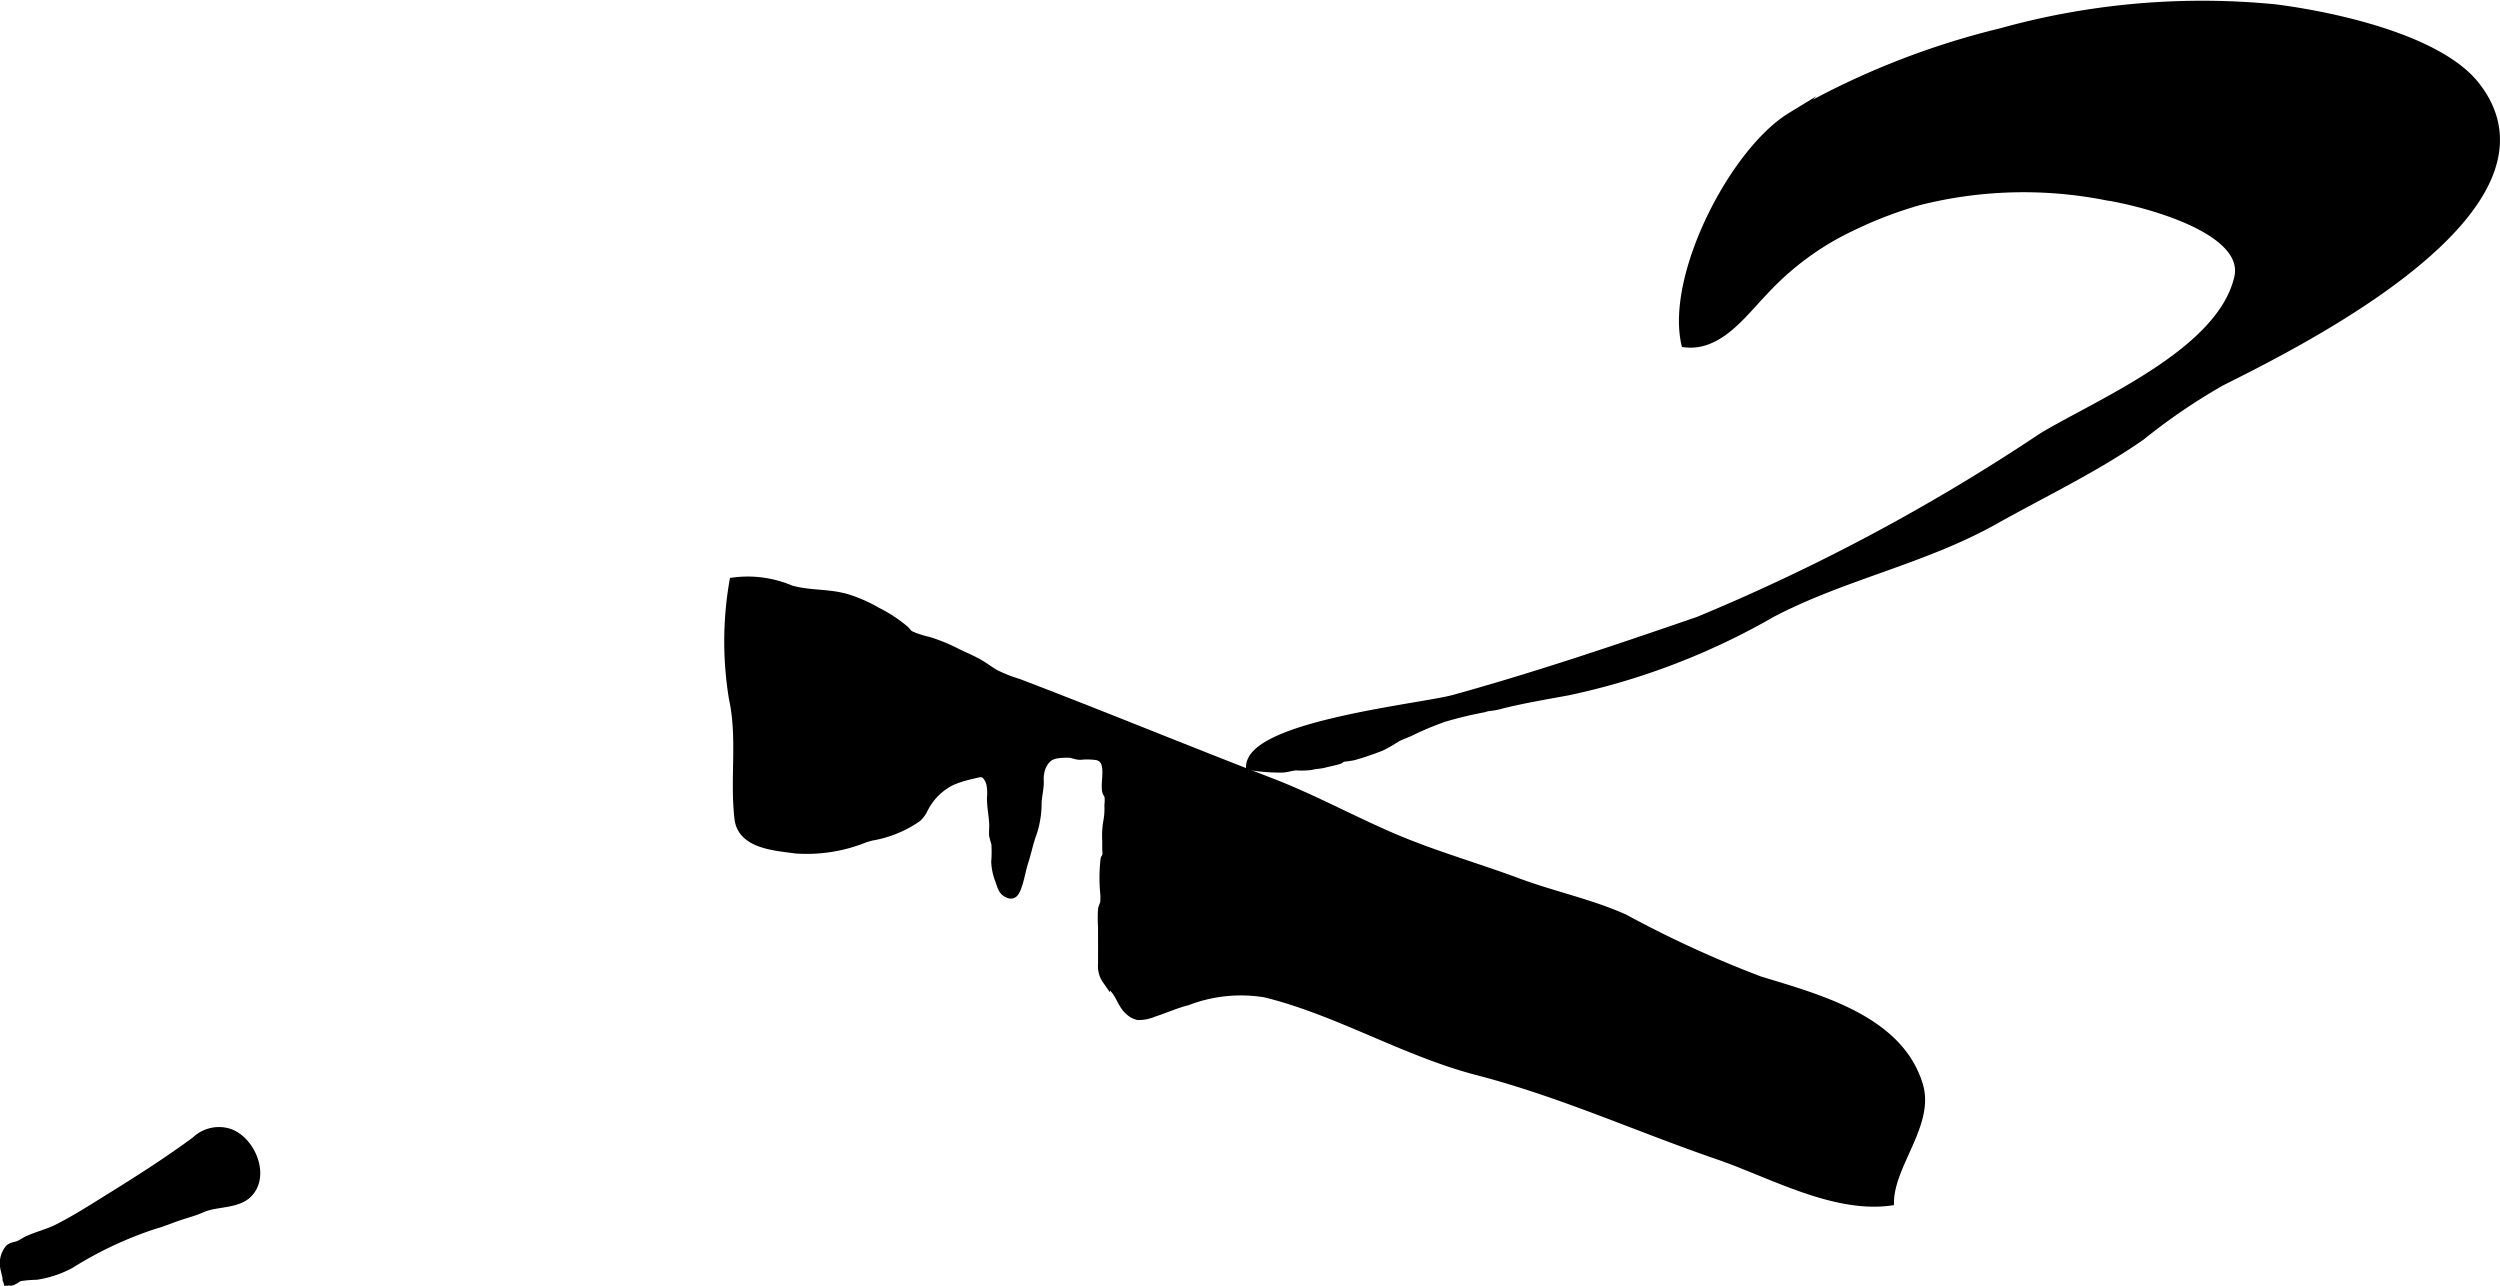
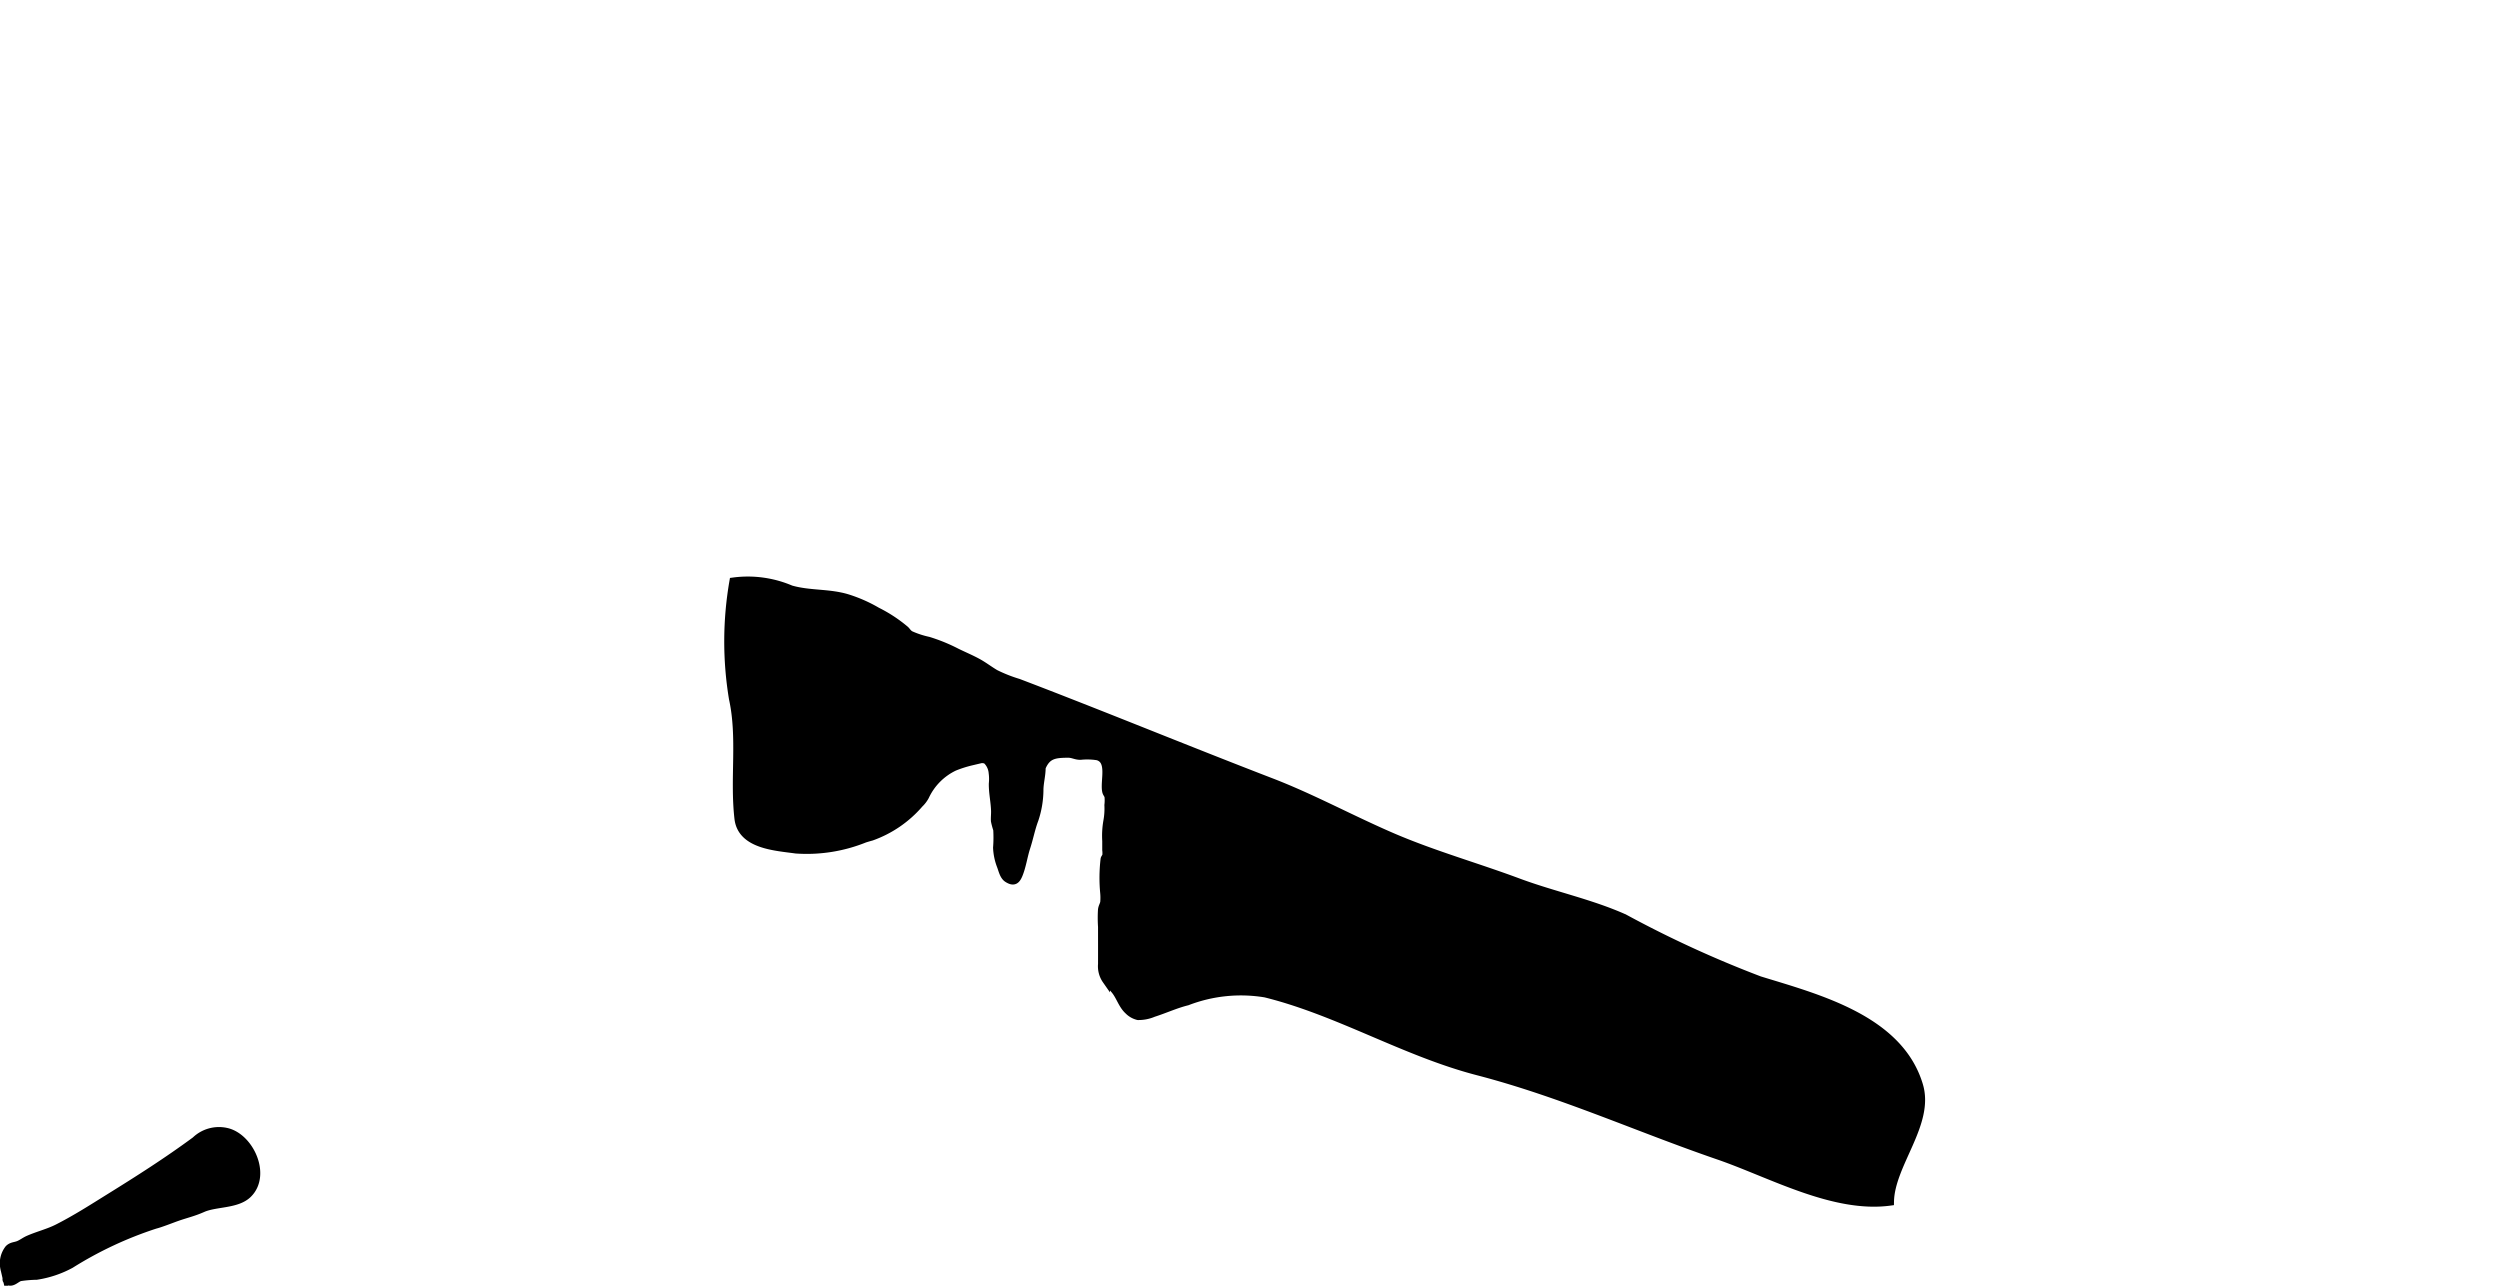
<svg xmlns="http://www.w3.org/2000/svg" version="1.1" width="17.208mm" height="8.85mm" viewBox="0 0 48.778 25.086">
  <defs>
    <style type="text/css">
      .a {
        stroke: #000;
        stroke-miterlimit: 10;
        stroke-width: 0.15px;
      }
    </style>
  </defs>
-   <path class="a" d="M37.448,3.928a7.981,7.981,0,0,0-1.309.499,5.53,5.53,0,0,0-1.71,1.253c-.415.427-.885,1.1-1.551,1.022-.298-1.336.95-3.753,2.064-4.433a15.467,15.467,0,0,1,4.097-1.643A14.631,14.631,0,0,1,44.391.159c1.068.135,3.196.573,3.926,1.52,1.851,2.397-3.486,5.024-4.983,5.777a11.855,11.855,0,0,0-1.553,1.059c-.89.623-1.925,1.115-2.867,1.644-1.377.772-2.953,1.081-4.343,1.811A13.642,13.642,0,0,1,30.597,13.492c-.436.081-.865.152-1.294.258a1.21,1.21,0,0,1-.212.044.606.606,0,0,0-.142.03,7.681,7.681,0,0,0-.772.186,5.744,5.744,0,0,0-.636.265c-.096.049-.197.076-.291.129a3.048,3.048,0,0,1-.293.169,5.574,5.574,0,0,1-.552.187,1.935,1.935,0,0,1-.199.028c-.035.008-.045.035-.079.045-.092.028-.199.049-.294.073-.084.021-.167.02-.25.042a1.47,1.47,0,0,1-.292.008c-.103.006-.183.043-.292.043a3.695,3.695,0,0,1-.612-.048c.036-.812,3.377-1.15,3.977-1.319,1.631-.451,3.181-.978,4.769-1.524a38.819,38.819,0,0,0,6.723-3.595c1.131-.674,3.483-1.648,3.812-3.099.21-.929-1.802-1.46-2.603-1.587A8.33,8.33,0,0,0,37.448,3.928Z" />
-   <path class="a" d="M17.005,16.327c-.045.012-.088.025-.131.038a3.021,3.021,0,0,1-1.343.213c-.397-.056-1.066-.087-1.126-.608-.09-.78.06-1.572-.107-2.336a6.846,6.846,0,0,1,.009-2.291,2.138,2.138,0,0,1,1.124.153c.364.105.736.062,1.099.171a2.804,2.804,0,0,1,.583.257,2.761,2.761,0,0,1,.552.363c.038.038.052.072.106.1a1.77,1.77,0,0,0,.344.112,3.285,3.285,0,0,1,.551.225c.135.066.271.123.399.192.124.066.235.153.355.224a2.852,2.852,0,0,0,.45.178q.481.183.96.371c.637.249,1.273.503,1.909.756.682.271,1.364.542,2.05.806.811.311,1.573.73,2.389,1.081.8.343,1.641.579,2.456.883.67.249,1.409.404,2.059.696a21.59,21.59,0,0,0,2.638,1.211c1.133.349,2.724.756,3.113,2.049.229.751-.553,1.542-.565,2.277-1.103.15-2.334-.547-3.348-.896-1.593-.547-3.062-1.221-4.705-1.648-1.424-.371-2.719-1.167-4.139-1.518a2.912,2.912,0,0,0-1.523.156c-.227.056-.437.155-.658.225a.74.74,0,0,1-.303.06.4.4,0,0,1-.19-.109c-.121-.111-.161-.279-.265-.403-.055-.066-.119-.122-.166-.191a.472.472,0,0,1-.083-.312c.001-.243,0-.486,0-.729a2.621,2.621,0,0,1-.001-.334c.008-.06.032-.087.044-.143a1.1,1.1,0,0,0-.002-.198,3.087,3.087,0,0,1,.009-.648c.004-.017.028-.044.034-.069a.521.521,0,0,0-.002-.107c-0-.059 0-.117 0-.176a1.662,1.662,0,0,1,.021-.383,1.372,1.372,0,0,0,.021-.316.808.808,0,0,0,.002-.169c-.01-.04-.036-.059-.045-.1-.043-.201.108-.604-.165-.681a1.255,1.255,0,0,0-.333-.009c-.098.001-.151-.043-.25-.041-.251.003-.402.018-.505.267a.653.653,0,0,0-.036.275c0.0.146-.037.275-.043.417a1.86,1.86,0,0,1-.097.598c-.068.181-.101.364-.161.547-.055.171-.079.358-.146.523-.048.118-.1.16-.222.083-.078-.049-.1-.163-.133-.25a1.113,1.113,0,0,1-.074-.354,2.551,2.551,0,0,0,.003-.355,1.379,1.379,0,0,1-.045-.167c-.004-.062.004-.125.003-.188-.004-.182-.046-.355-.044-.539a.913.913,0,0,0-.003-.211.383.383,0,0,0-.11-.24c-.086-.058-.205-.004-.303.02a2.262,2.262,0,0,0-.332.106,1.189,1.189,0,0,0-.565.569.585.585,0,0,1-.114.15A2.217,2.217,0,0,1,17.005,16.327Z" />
+   <path class="a" d="M17.005,16.327c-.045.012-.088.025-.131.038a3.021,3.021,0,0,1-1.343.213c-.397-.056-1.066-.087-1.126-.608-.09-.78.06-1.572-.107-2.336a6.846,6.846,0,0,1,.009-2.291,2.138,2.138,0,0,1,1.124.153c.364.105.736.062,1.099.171a2.804,2.804,0,0,1,.583.257,2.761,2.761,0,0,1,.552.363c.038.038.052.072.106.1a1.77,1.77,0,0,0,.344.112,3.285,3.285,0,0,1,.551.225c.135.066.271.123.399.192.124.066.235.153.355.224a2.852,2.852,0,0,0,.45.178q.481.183.96.371c.637.249,1.273.503,1.909.756.682.271,1.364.542,2.05.806.811.311,1.573.73,2.389,1.081.8.343,1.641.579,2.456.883.67.249,1.409.404,2.059.696a21.59,21.59,0,0,0,2.638,1.211c1.133.349,2.724.756,3.113,2.049.229.751-.553,1.542-.565,2.277-1.103.15-2.334-.547-3.348-.896-1.593-.547-3.062-1.221-4.705-1.648-1.424-.371-2.719-1.167-4.139-1.518a2.912,2.912,0,0,0-1.523.156c-.227.056-.437.155-.658.225a.74.74,0,0,1-.303.06.4.4,0,0,1-.19-.109c-.121-.111-.161-.279-.265-.403-.055-.066-.119-.122-.166-.191a.472.472,0,0,1-.083-.312c.001-.243,0-.486,0-.729a2.621,2.621,0,0,1-.001-.334c.008-.06.032-.087.044-.143a1.1,1.1,0,0,0-.002-.198,3.087,3.087,0,0,1,.009-.648c.004-.017.028-.044.034-.069a.521.521,0,0,0-.002-.107c-0-.059 0-.117 0-.176a1.662,1.662,0,0,1,.021-.383,1.372,1.372,0,0,0,.021-.316.808.808,0,0,0,.002-.169c-.01-.04-.036-.059-.045-.1-.043-.201.108-.604-.165-.681a1.255,1.255,0,0,0-.333-.009c-.098.001-.151-.043-.25-.041-.251.003-.402.018-.505.267c0.0.146-.037.275-.043.417a1.86,1.86,0,0,1-.097.598c-.068.181-.101.364-.161.547-.055.171-.079.358-.146.523-.048.118-.1.16-.222.083-.078-.049-.1-.163-.133-.25a1.113,1.113,0,0,1-.074-.354,2.551,2.551,0,0,0,.003-.355,1.379,1.379,0,0,1-.045-.167c-.004-.062.004-.125.003-.188-.004-.182-.046-.355-.044-.539a.913.913,0,0,0-.003-.211.383.383,0,0,0-.11-.24c-.086-.058-.205-.004-.303.02a2.262,2.262,0,0,0-.332.106,1.189,1.189,0,0,0-.565.569.585.585,0,0,1-.114.15A2.217,2.217,0,0,1,17.005,16.327Z" />
  <path class="a" d="M1.38,24.671a2.044,2.044,0,0,1-.668.224,2.356,2.356,0,0,0-.32.027c-.075.022-.142.113-.228.082-.072-.026-.023-.072-.036-.131-.011-.05-.037-.065-.045-.122a.461.461,0,0,1,.086-.387c.056-.055.115-.051.184-.076.067-.025.132-.077.199-.106.188-.083.391-.131.574-.224.352-.179.663-.379.991-.583.587-.364,1.146-.72,1.694-1.124a.666.666,0,0,1,.607-.17c.459.101.801.845.423,1.217-.216.213-.63.166-.887.28-.185.082-.312.107-.495.171-.114.04-.321.123-.433.151A7.402,7.402,0,0,0,1.38,24.671Z" />
</svg>